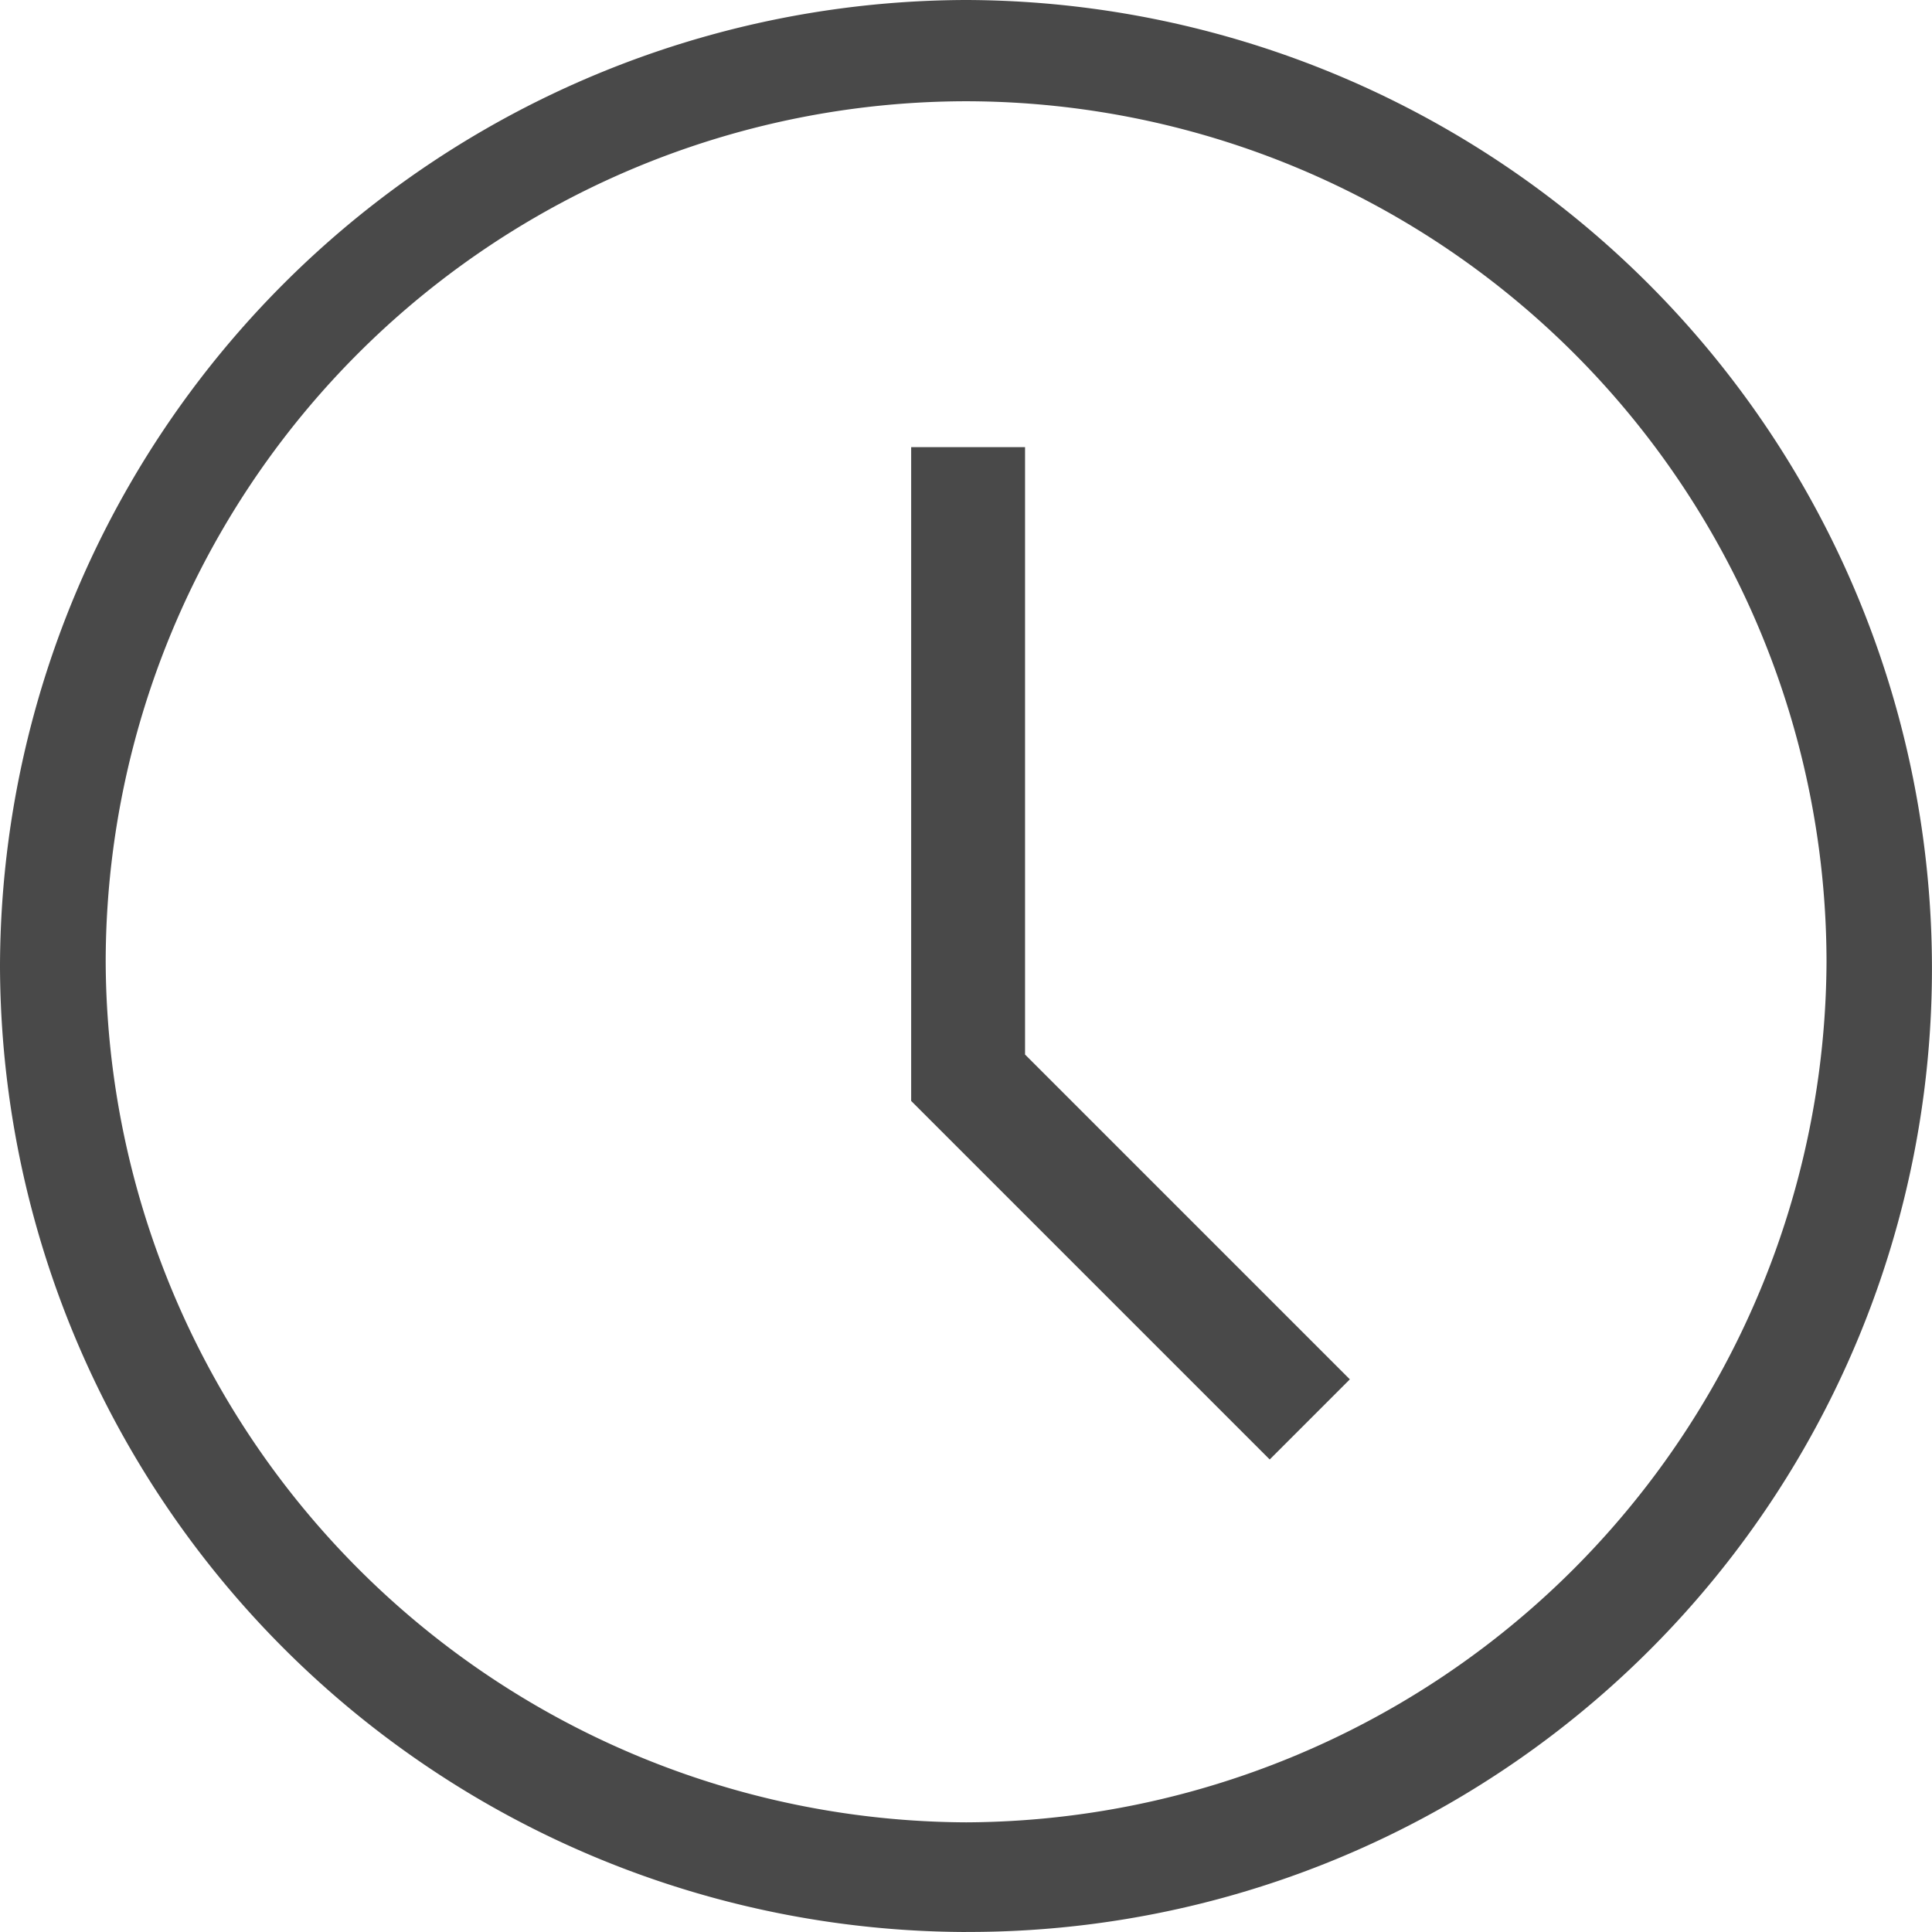
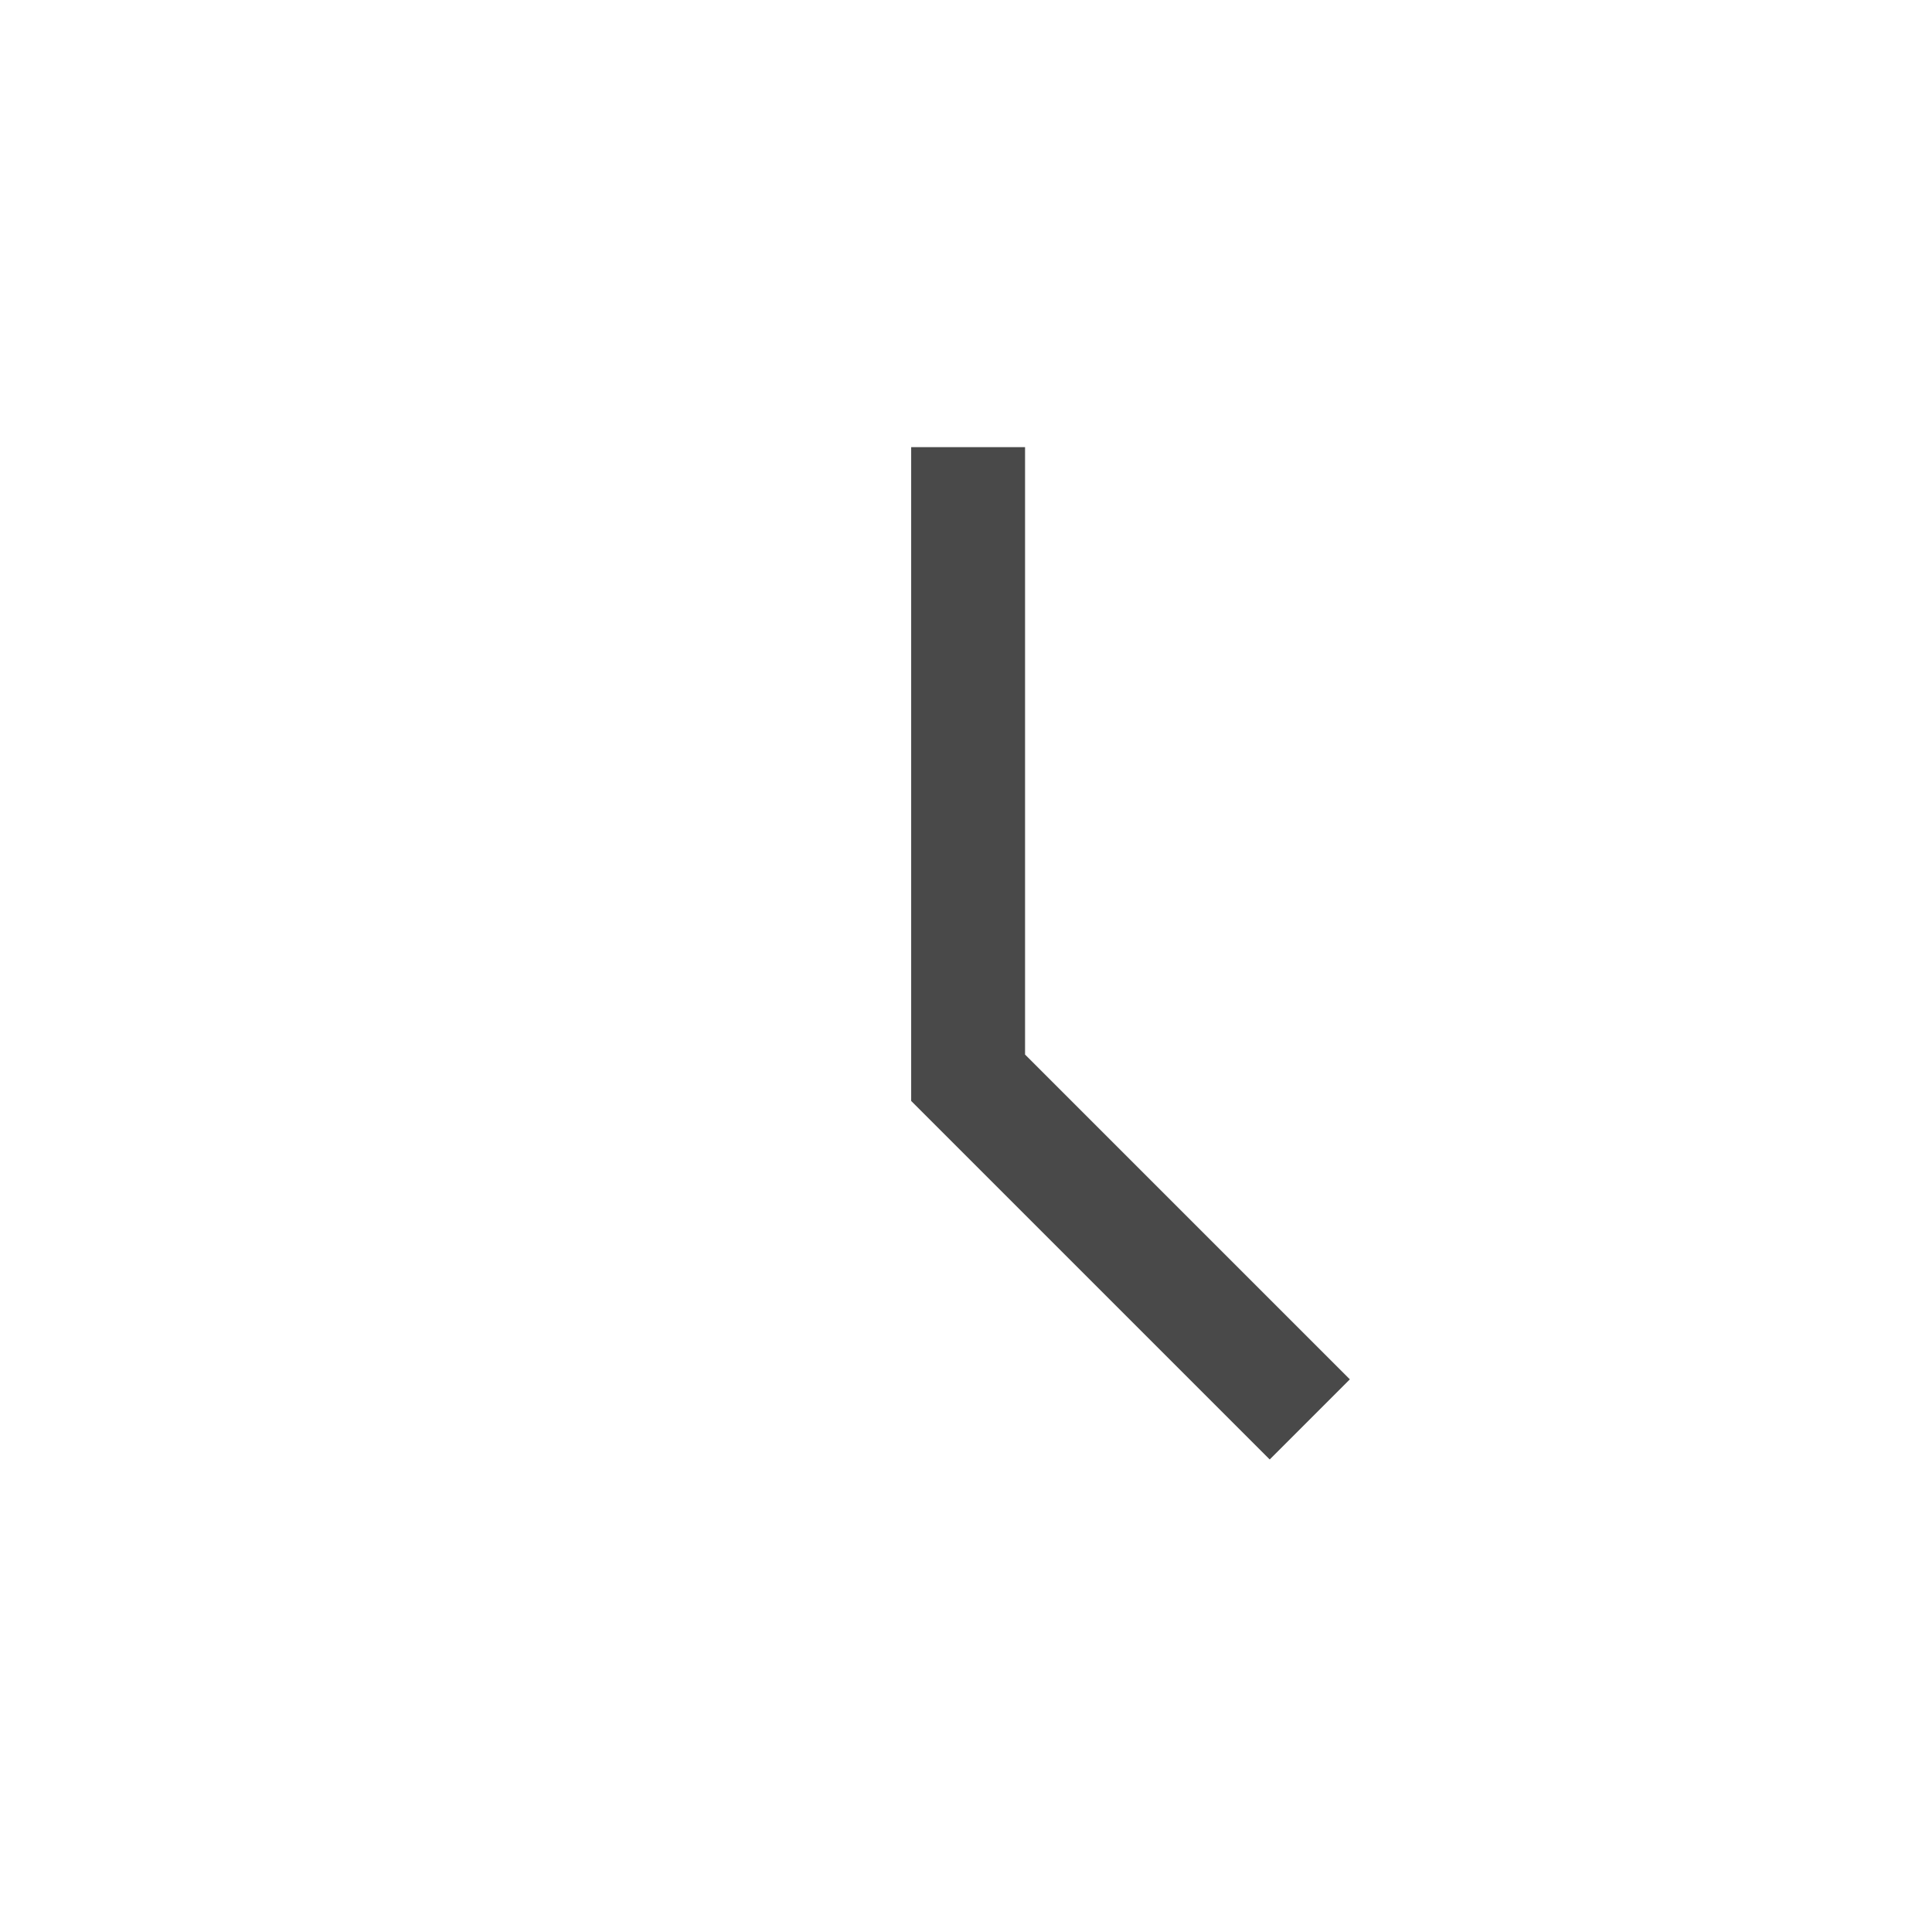
<svg xmlns="http://www.w3.org/2000/svg" width="36.559" height="36.559" viewBox="0 0 36.559 36.559">
  <g id="_1814097_clock_schedule_time_icon" data-name="1814097_clock_schedule_time_icon" transform="translate(-9 -9.1)">
    <g id="Icon-Clock" transform="translate(9 9.1)">
-       <path id="Fill-131" d="M-350.721-382.341A18.328,18.328,0,0,1-369-400.621,18.328,18.328,0,0,1-350.721-418.9a18.328,18.328,0,0,1,18.279,18.279,18.226,18.226,0,0,1-18.279,18.279Zm0-34.643A16.3,16.3,0,0,0-367-400.7a16.352,16.352,0,0,0,16.284,16.284A16.352,16.352,0,0,0-334.437-400.7a16.3,16.3,0,0,0-16.284-16.284Z" transform="translate(369 418.9)" fill="#494949" />
      <path id="Fill-132" d="M-340.615-389.143l-6.785-6.785V-408.3h2.155v11.494l6.146,6.146-1.517,1.517" transform="translate(364.642 416.761)" fill="#494949" />
    </g>
  </g>
</svg>